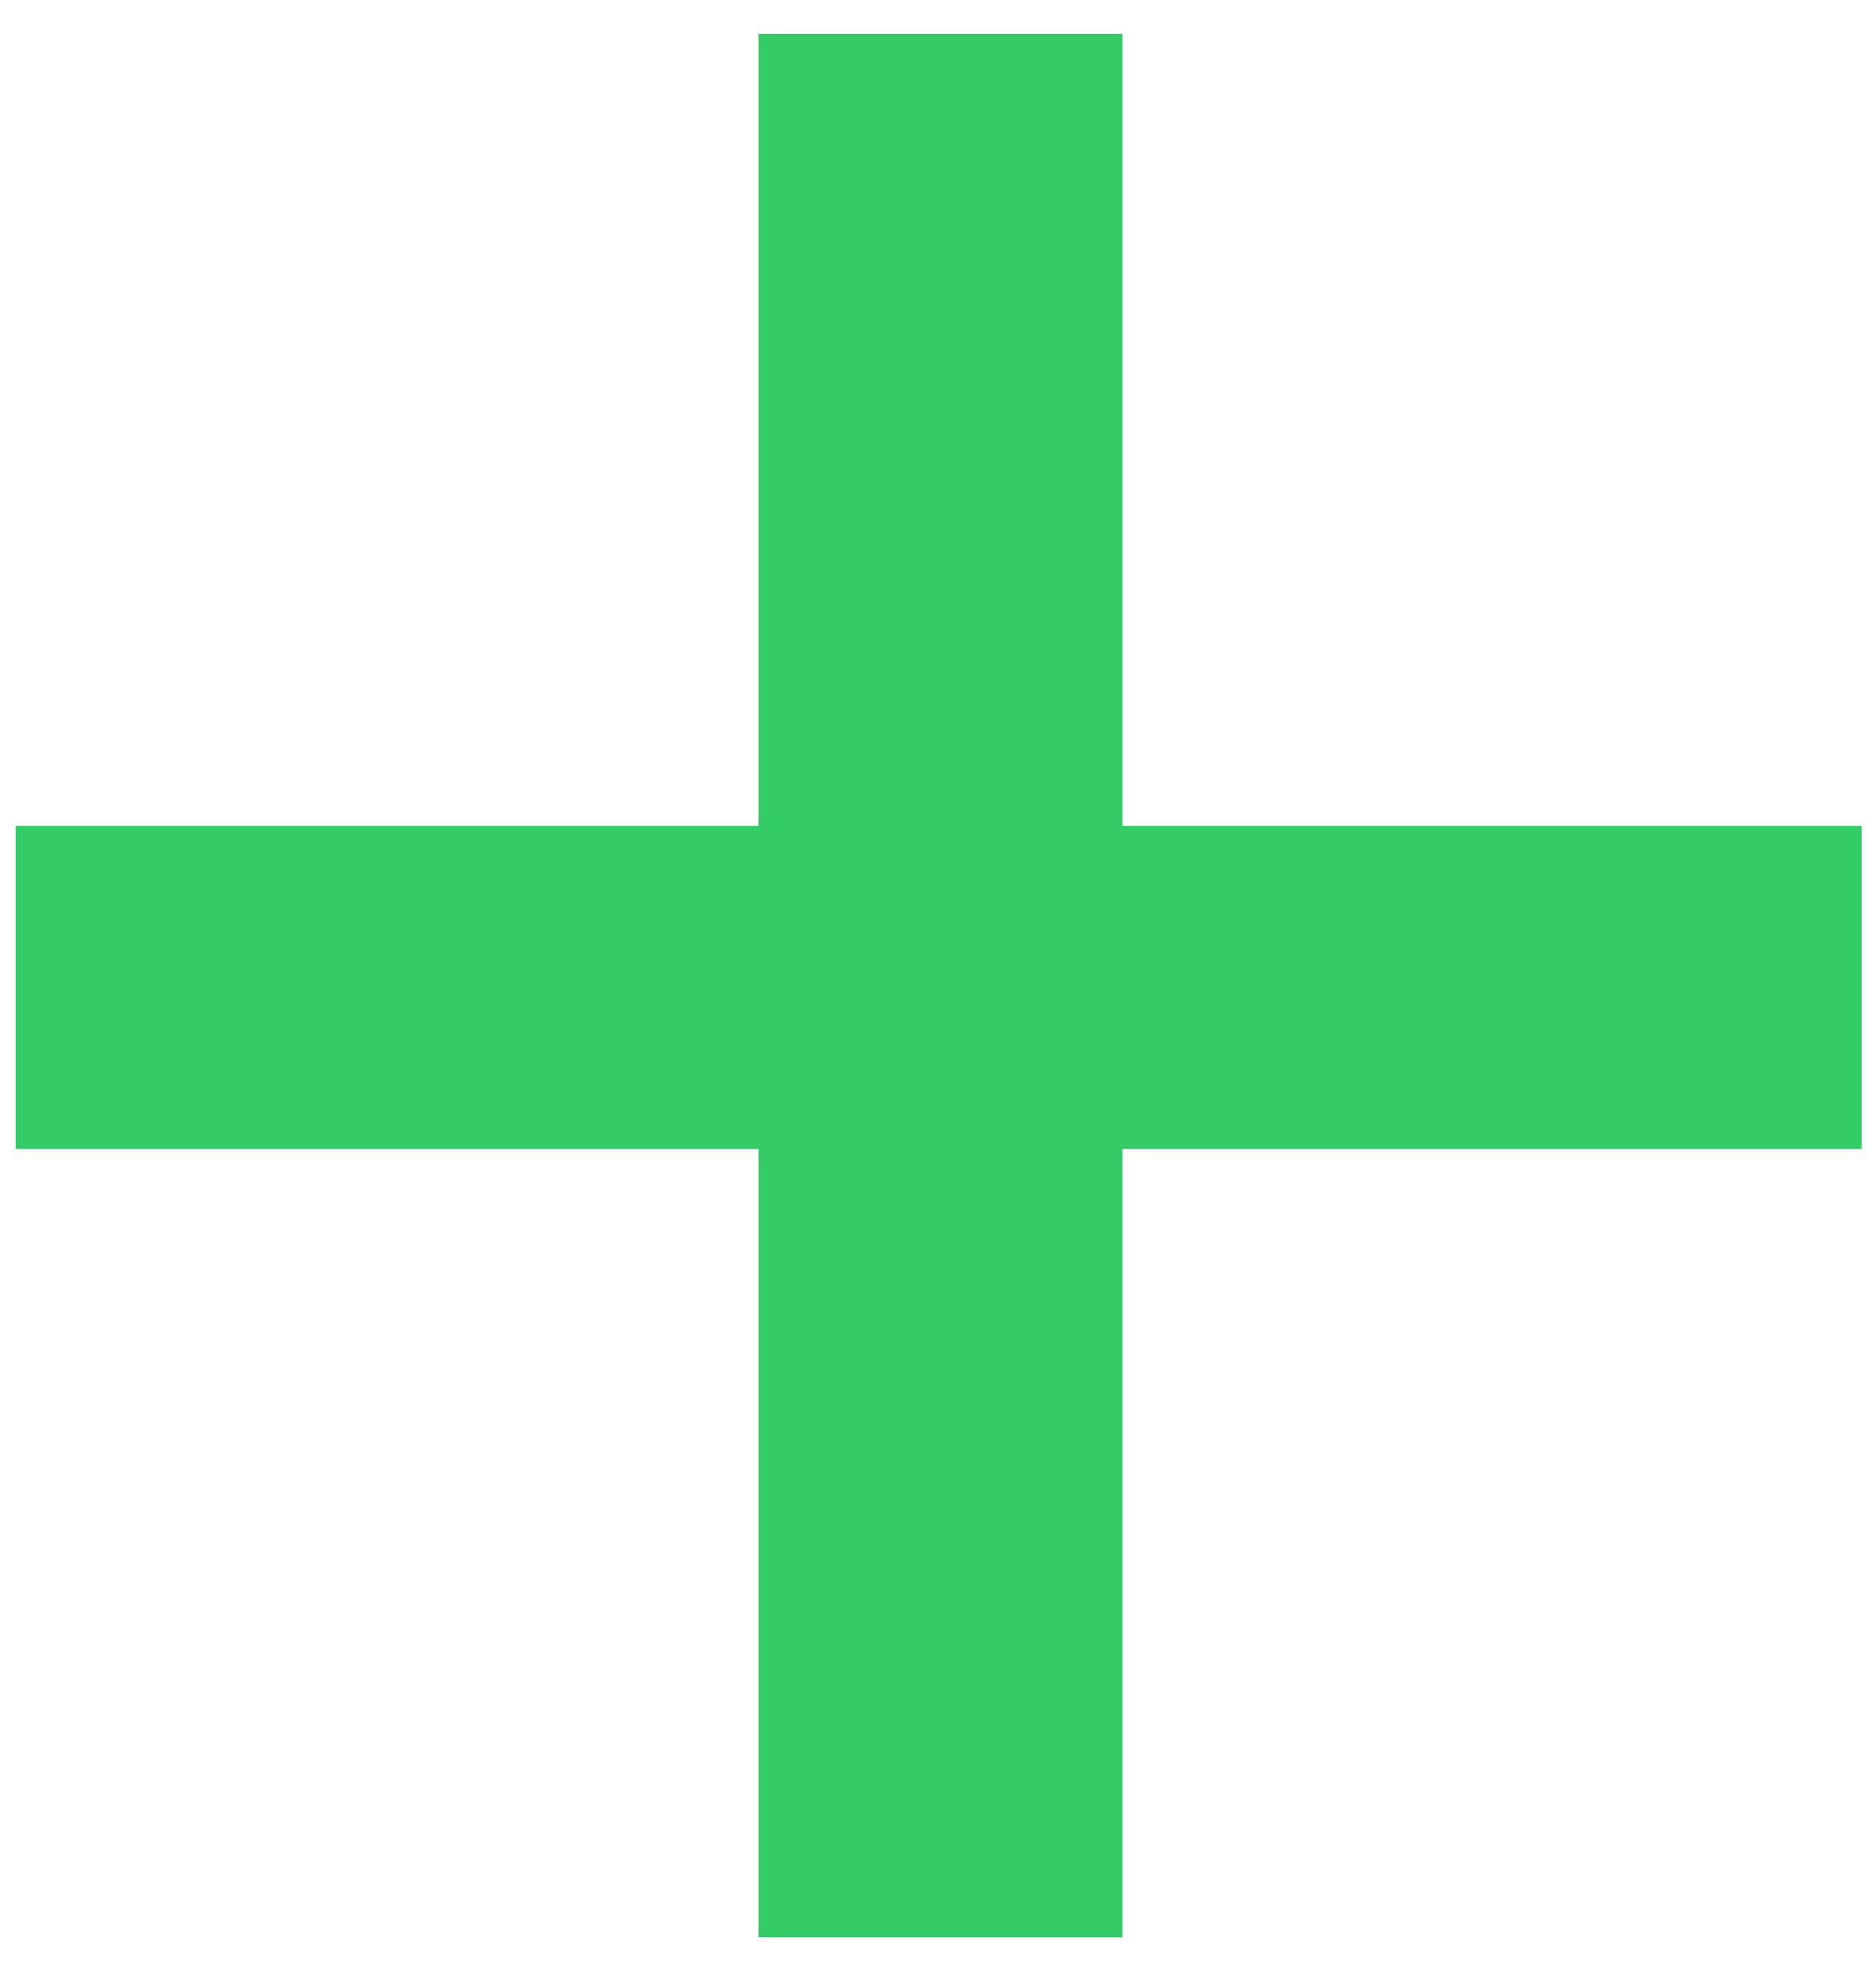
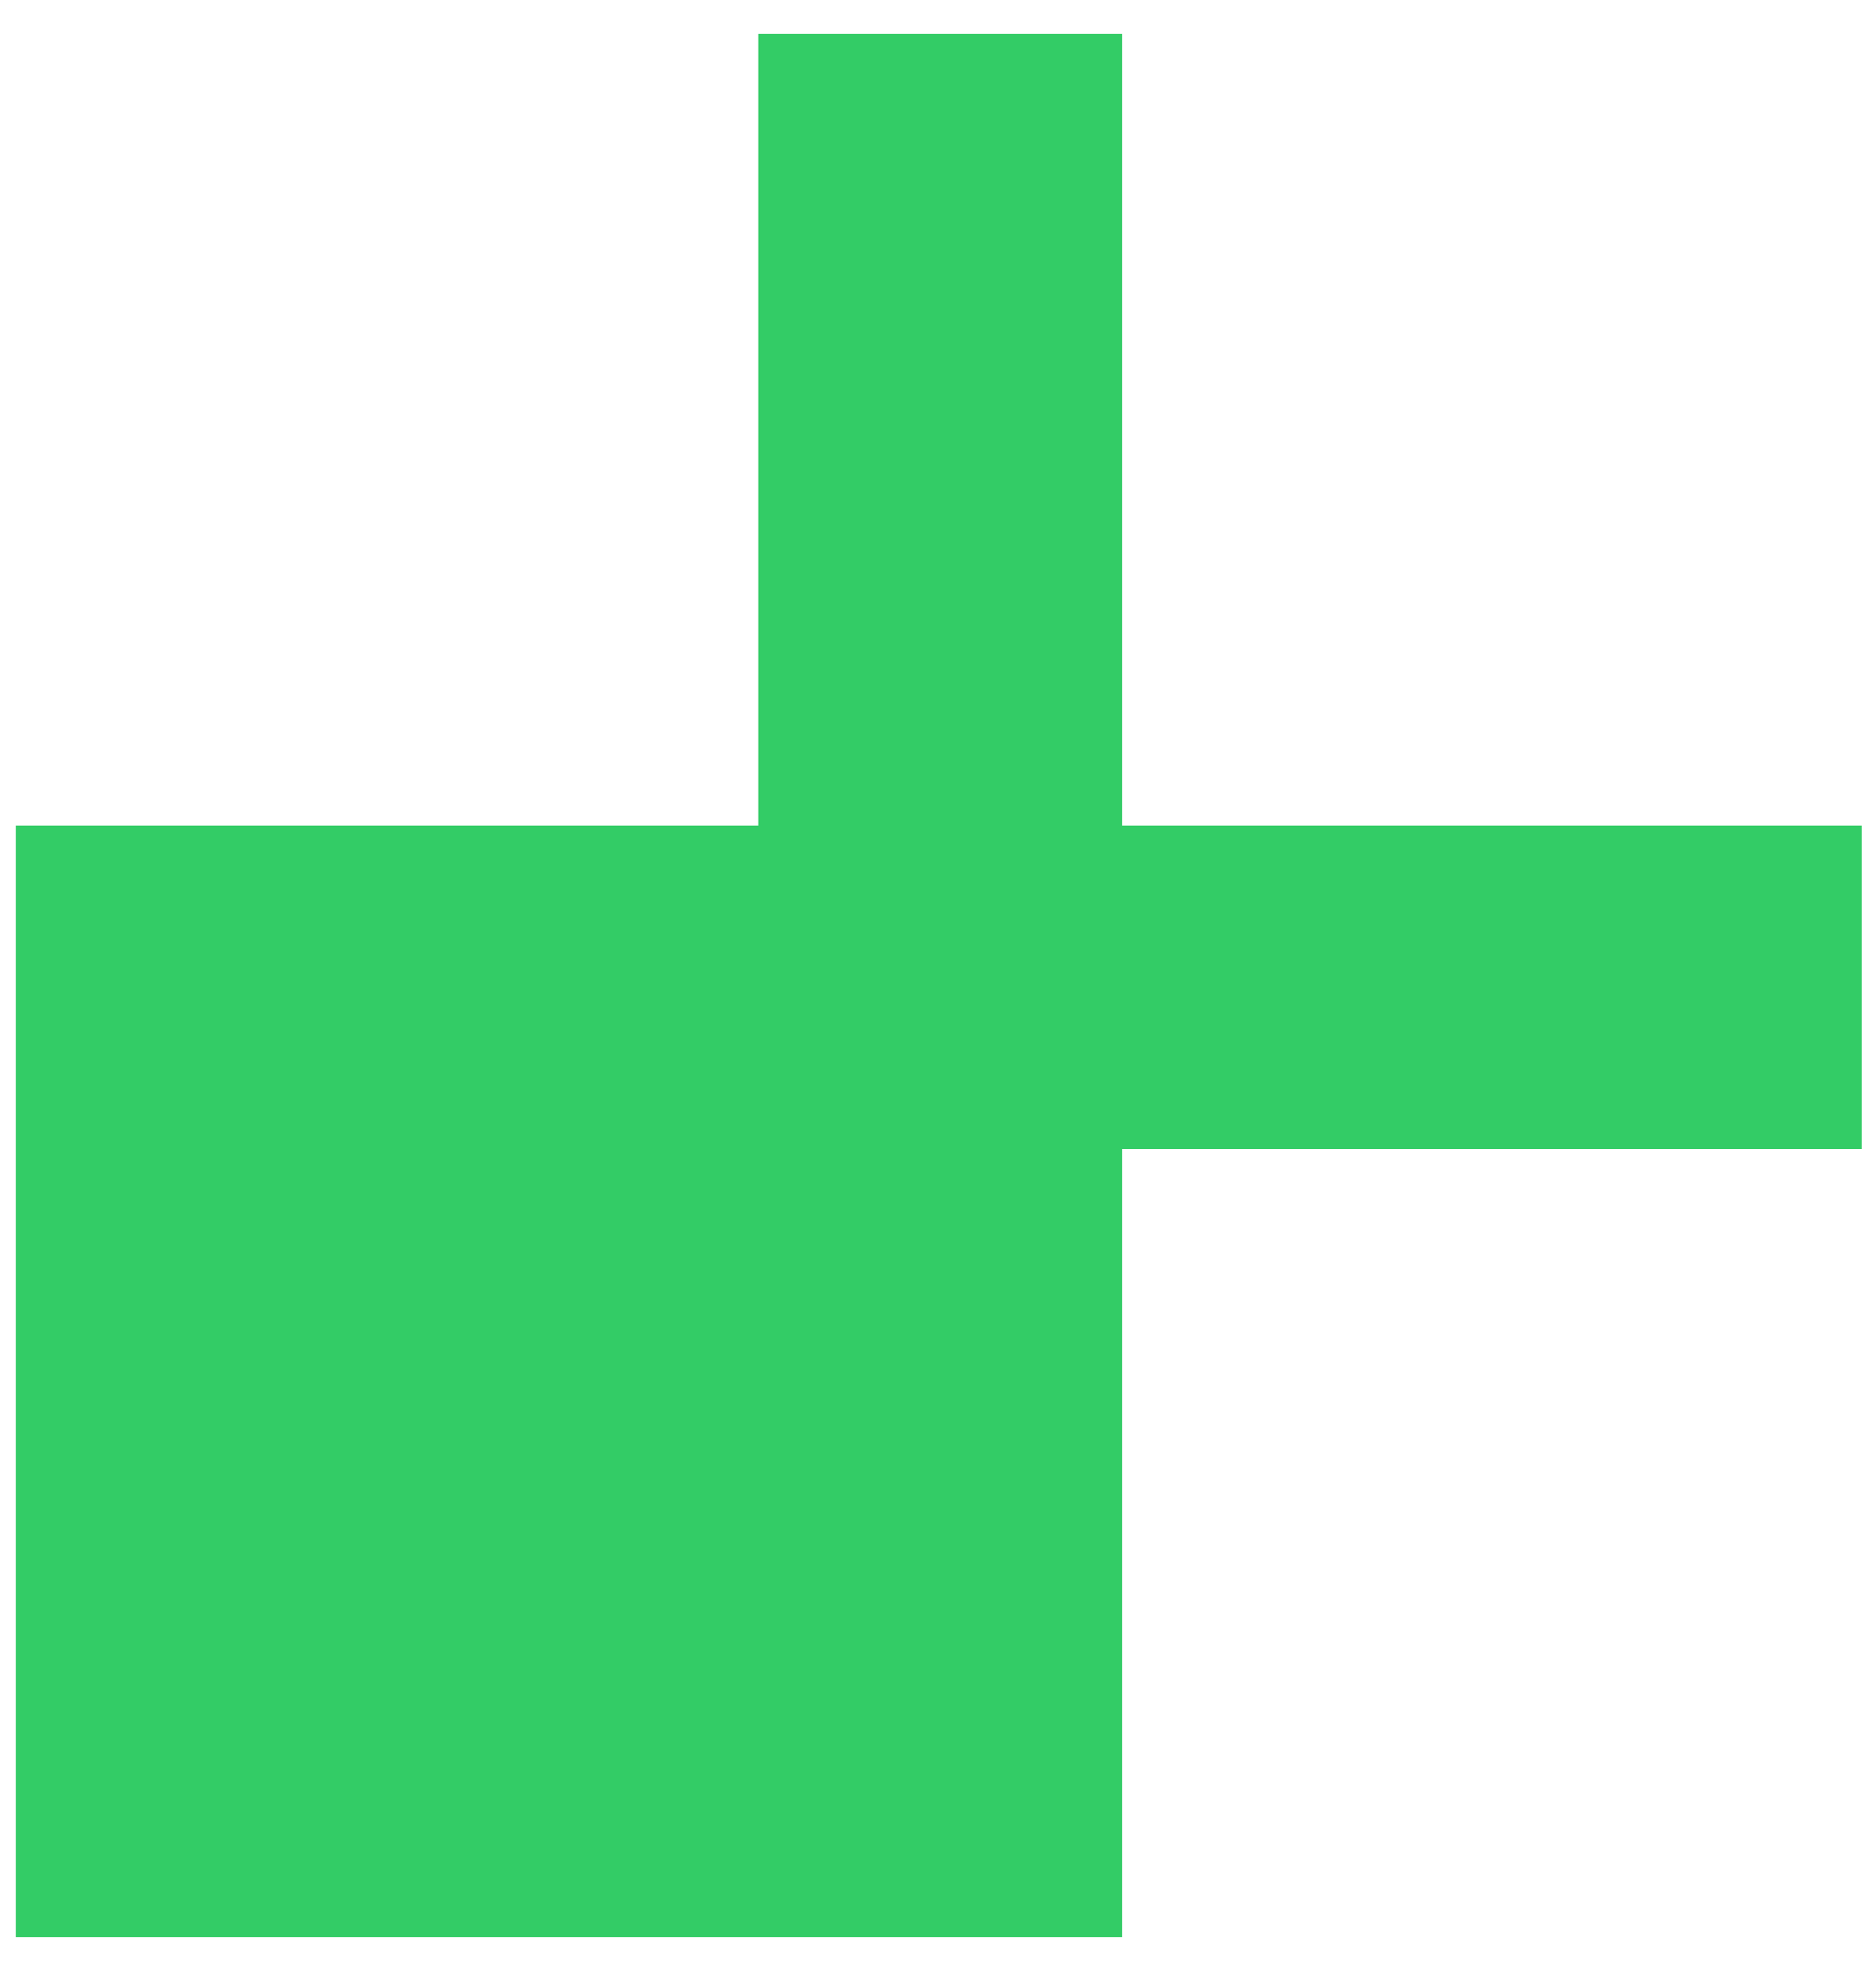
<svg xmlns="http://www.w3.org/2000/svg" width="40" height="42" viewBox="0 0 40 42" fill="none">
-   <path d="M23.933 41.28H16.173V24.48H0.333V17.6H16.173V0.72H23.933V17.6H39.693V24.48H23.933V41.28Z" fill="#33CC66" />
+   <path d="M23.933 41.28H16.173H0.333V17.6H16.173V0.72H23.933V17.6H39.693V24.48H23.933V41.28Z" fill="#33CC66" />
</svg>